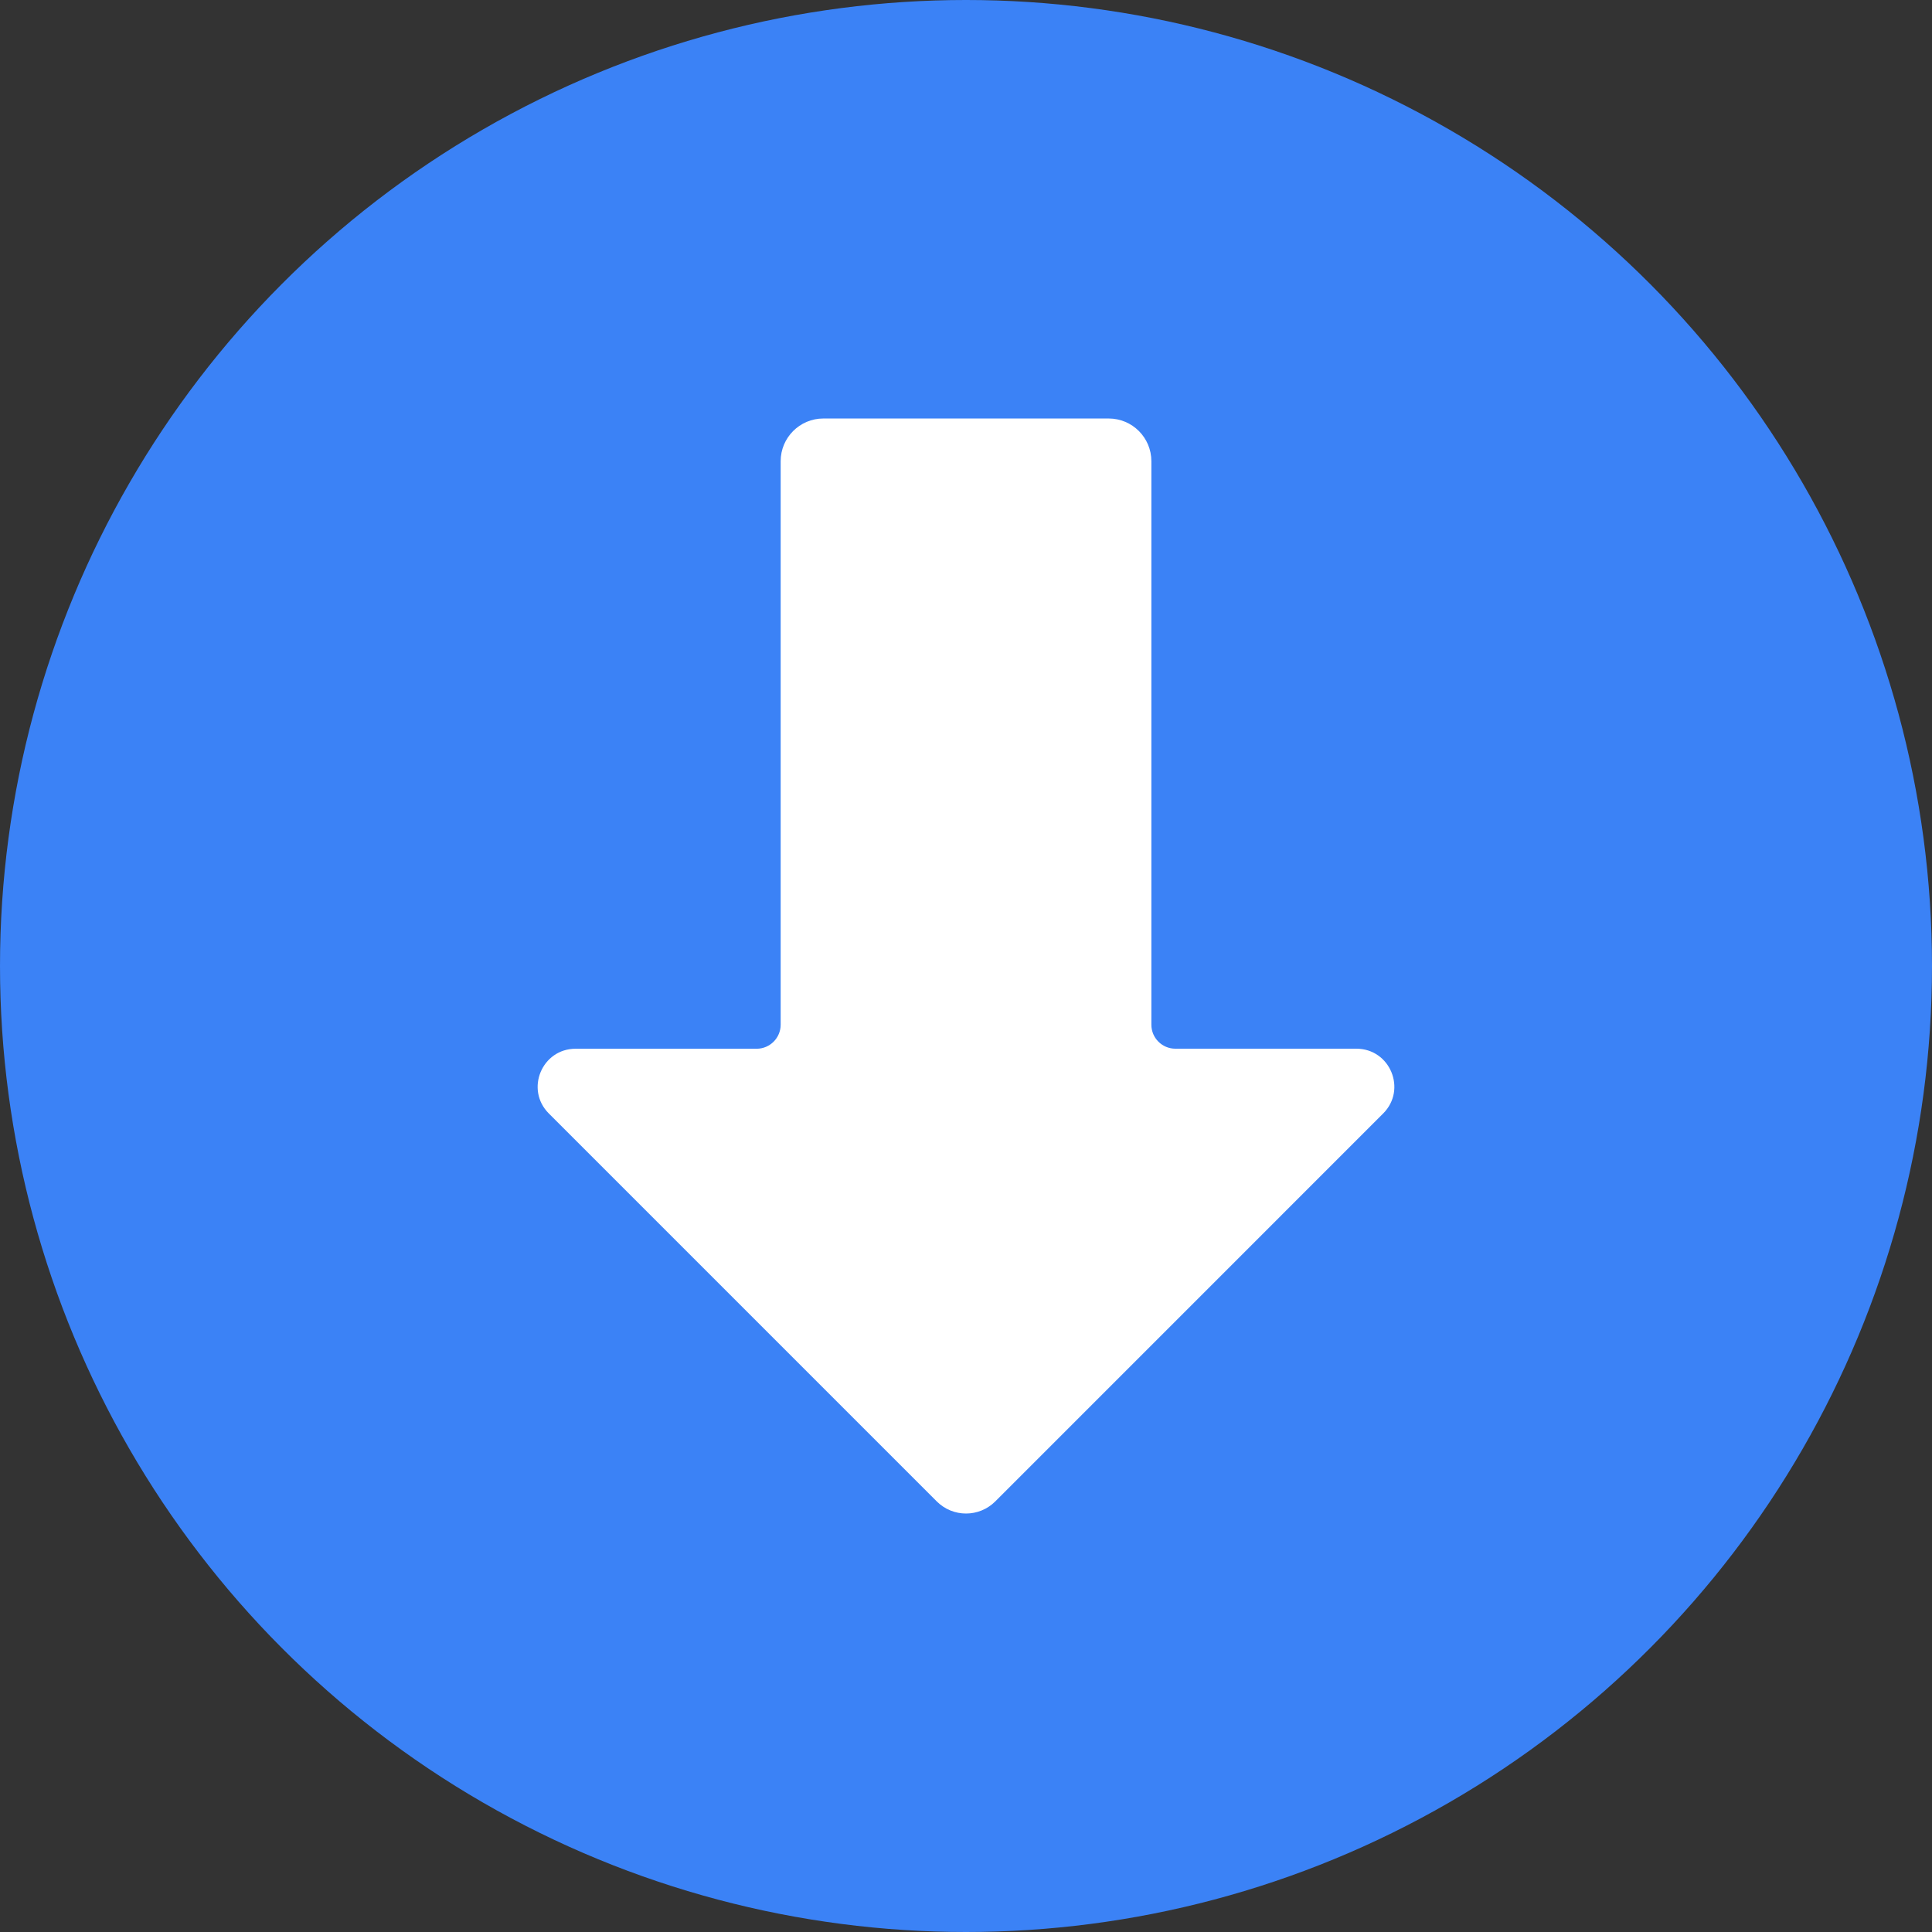
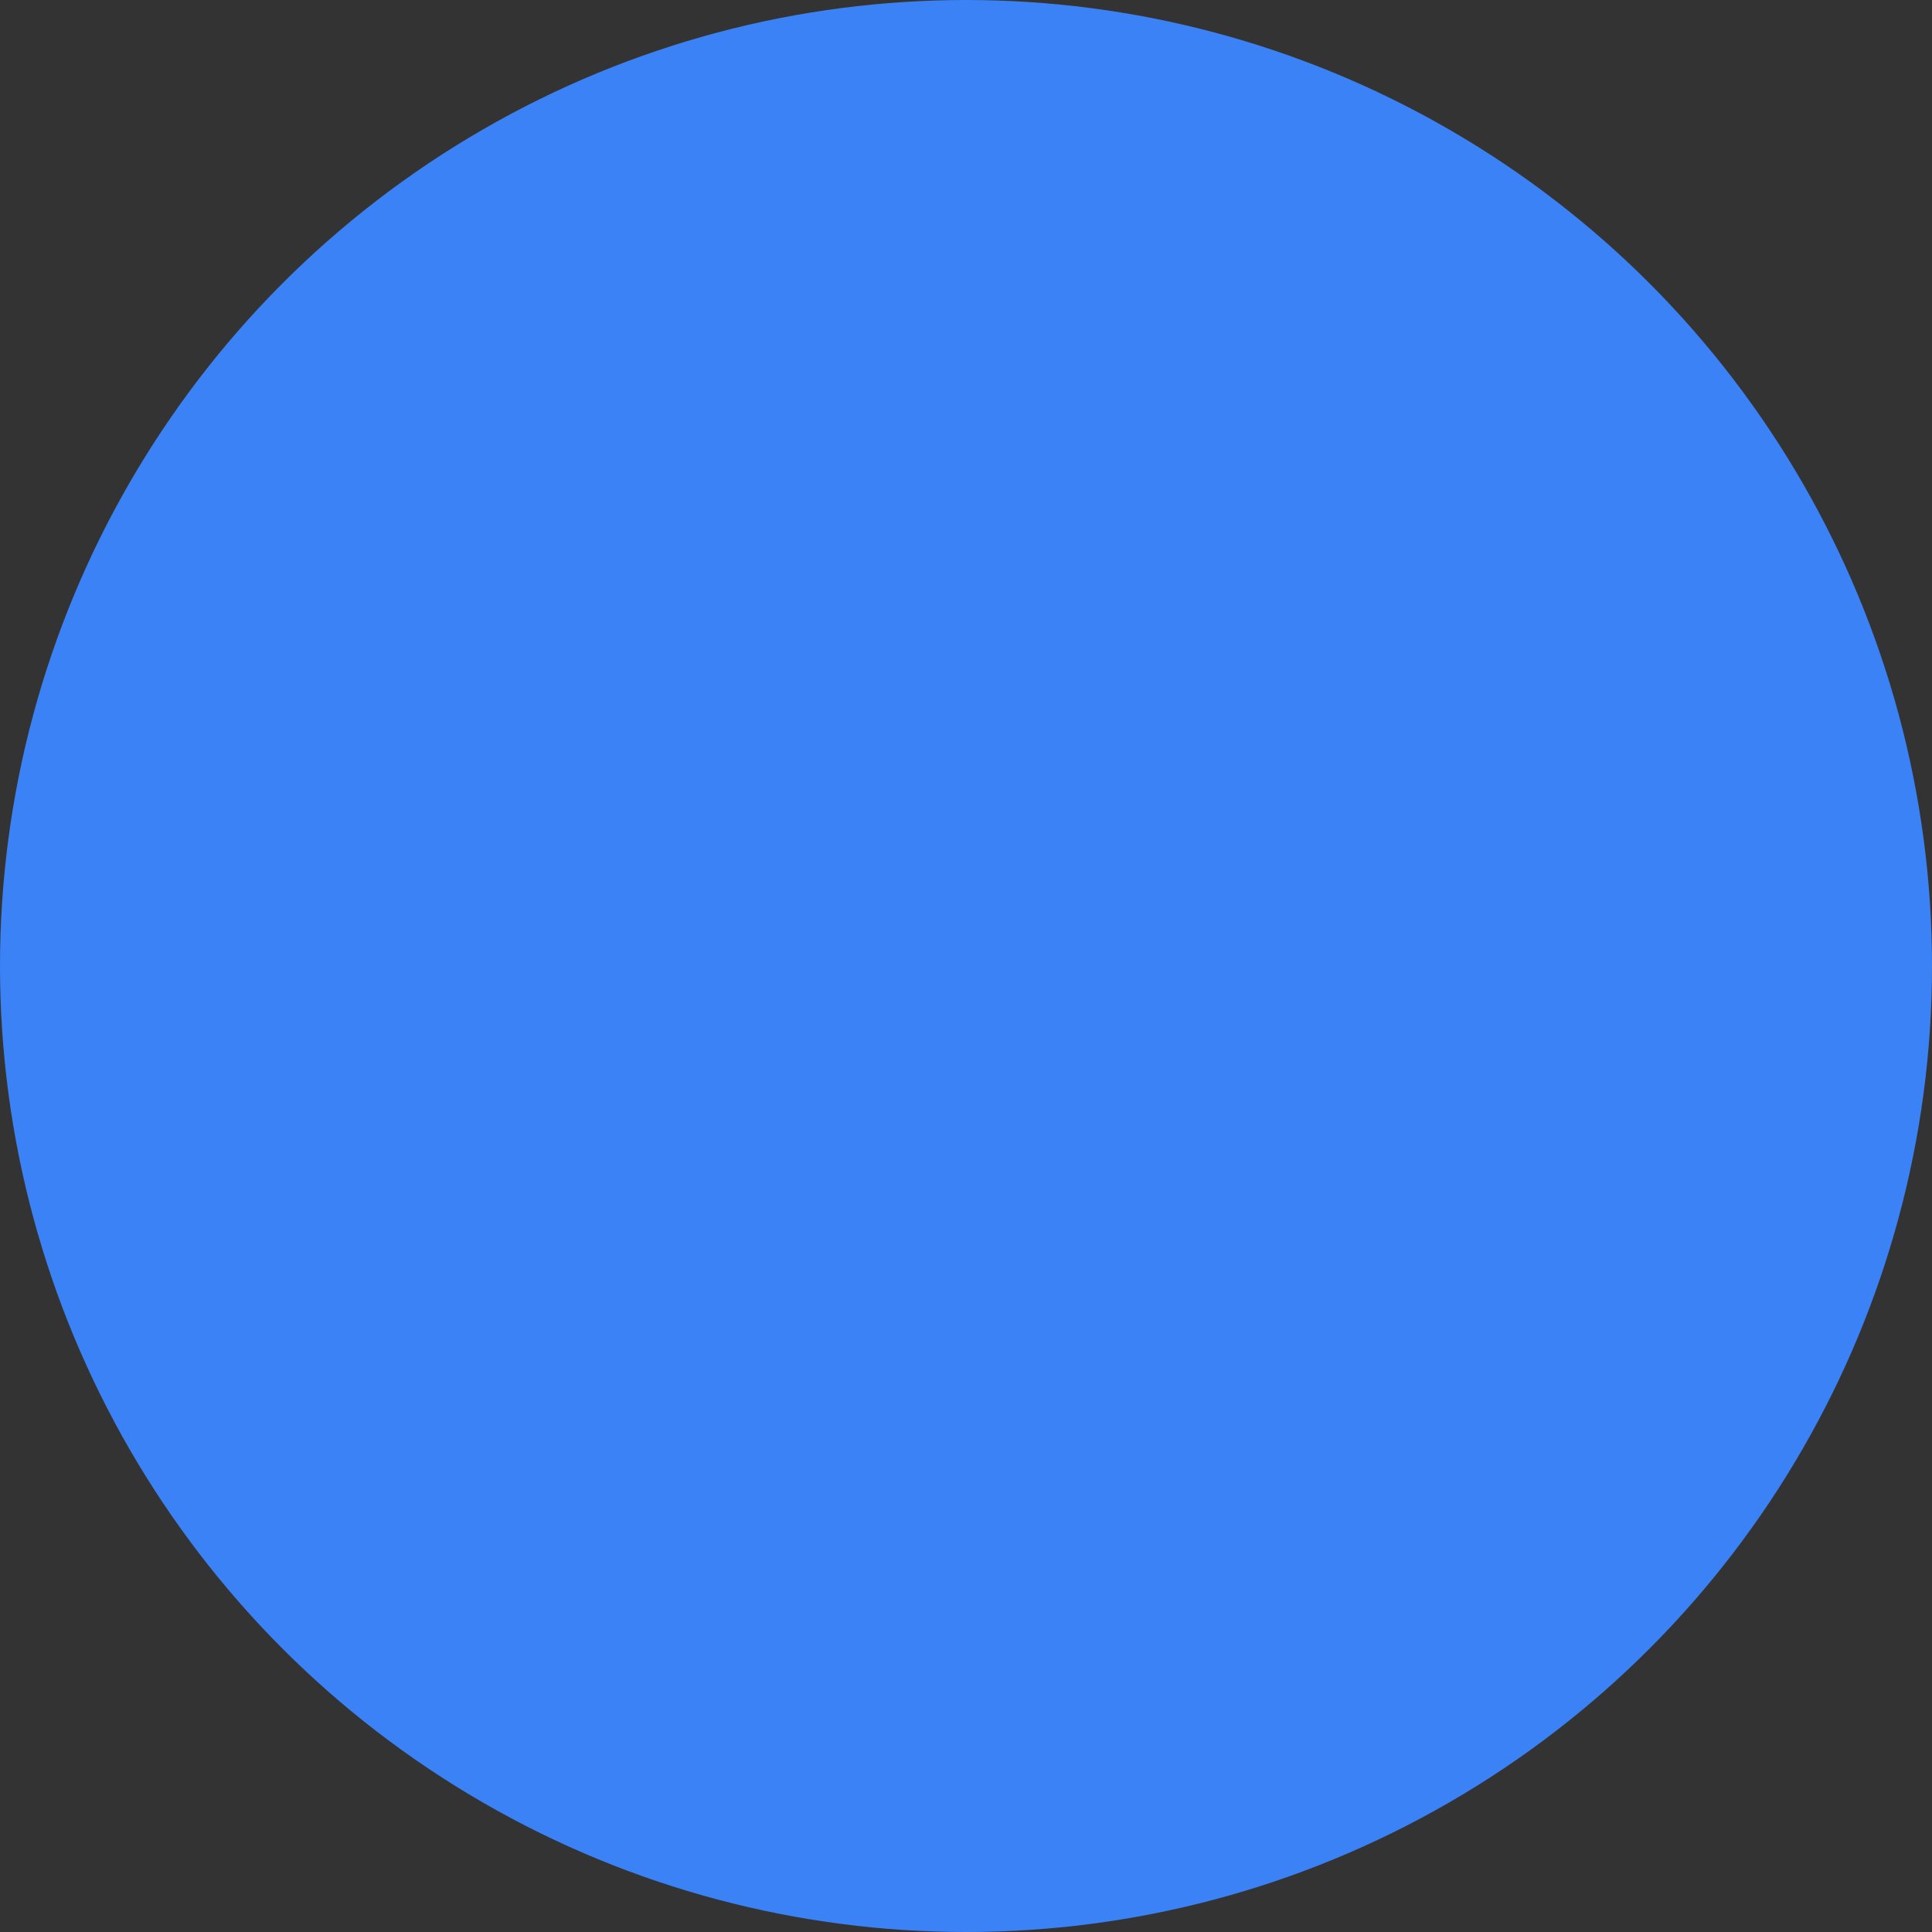
<svg xmlns="http://www.w3.org/2000/svg" width="57" height="57" viewBox="0 0 57 57" fill="none">
  <rect x="0" y="0" width="57" height="57" fill="#333333" stroke="none" />
  <circle cx="28.5" cy="28.5" r="28.5" fill="#3B82F6" />
-   <path d="M16.192 32.851L27.637 44.296C28.114 44.773 28.887 44.773 29.364 44.296L40.808 32.851C41.513 32.146 41.014 30.94 40.017 30.94H34.678C34.286 30.94 33.969 30.623 33.969 30.232V13.607C33.969 12.911 33.405 12.347 32.709 12.347H24.292C23.596 12.347 23.032 12.911 23.032 13.607V30.232C23.032 30.623 22.714 30.941 22.323 30.941H16.984C15.987 30.94 15.487 32.146 16.192 32.851Z" fill="white" />
</svg>